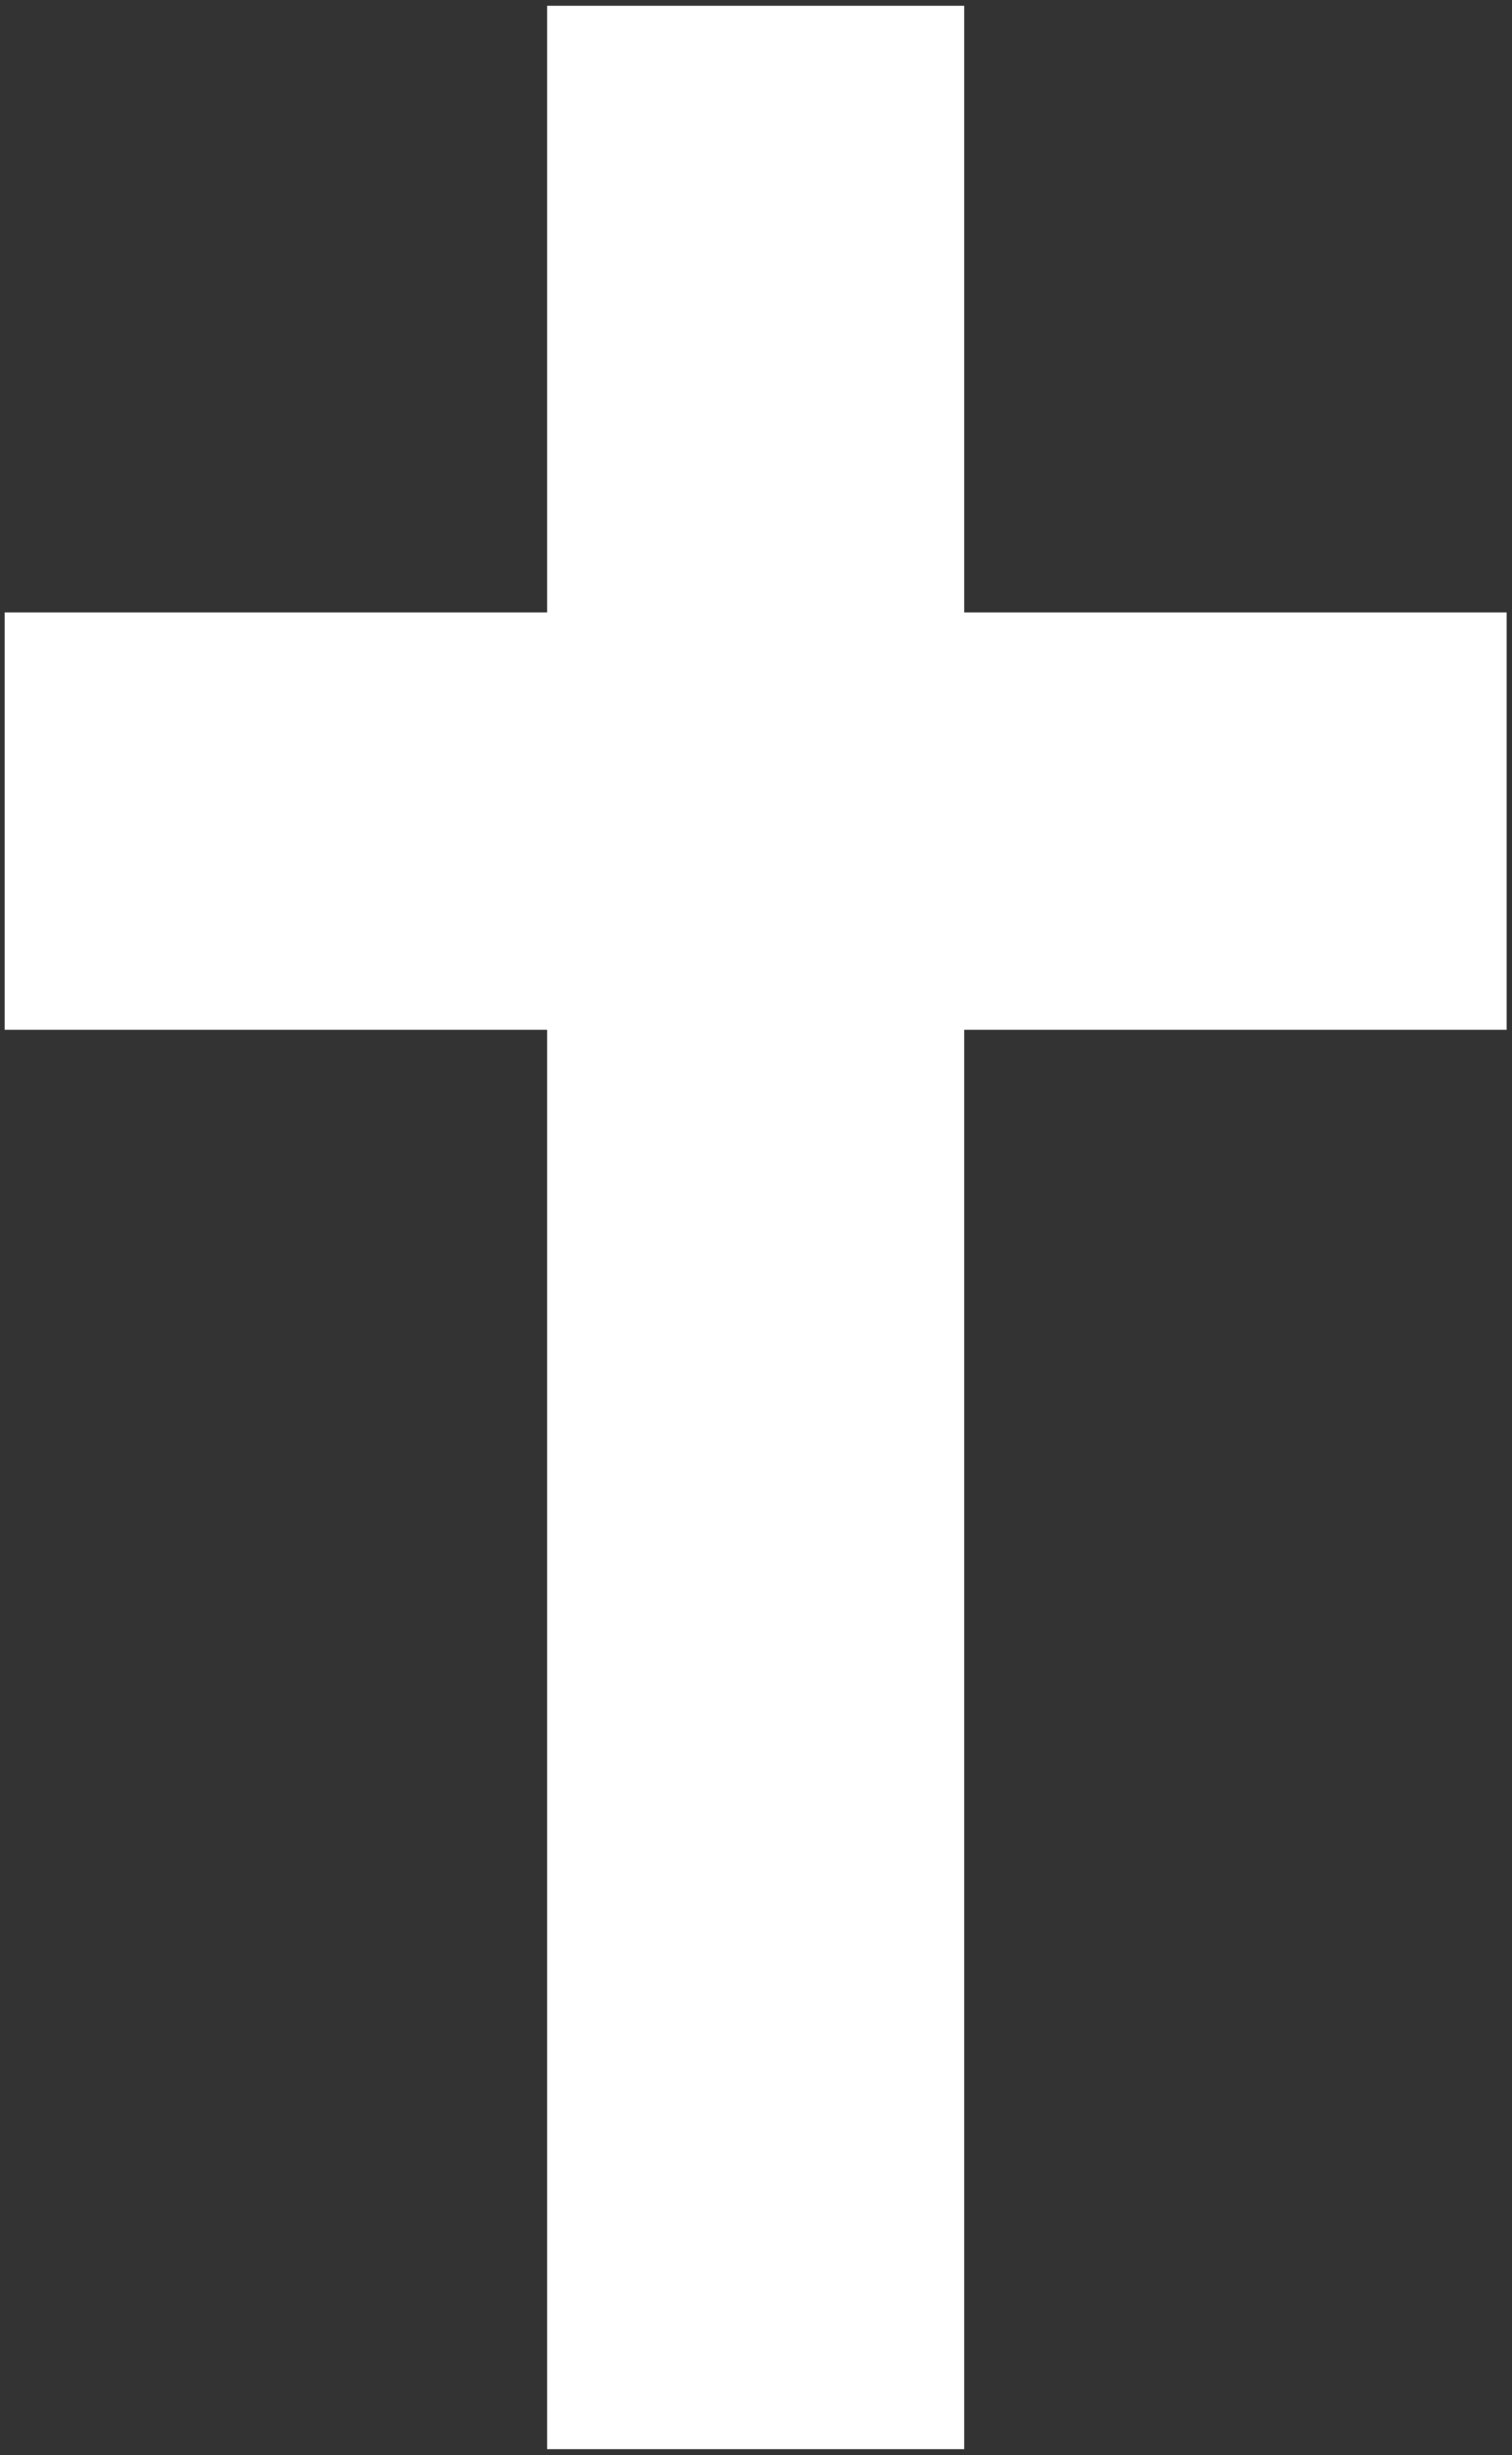
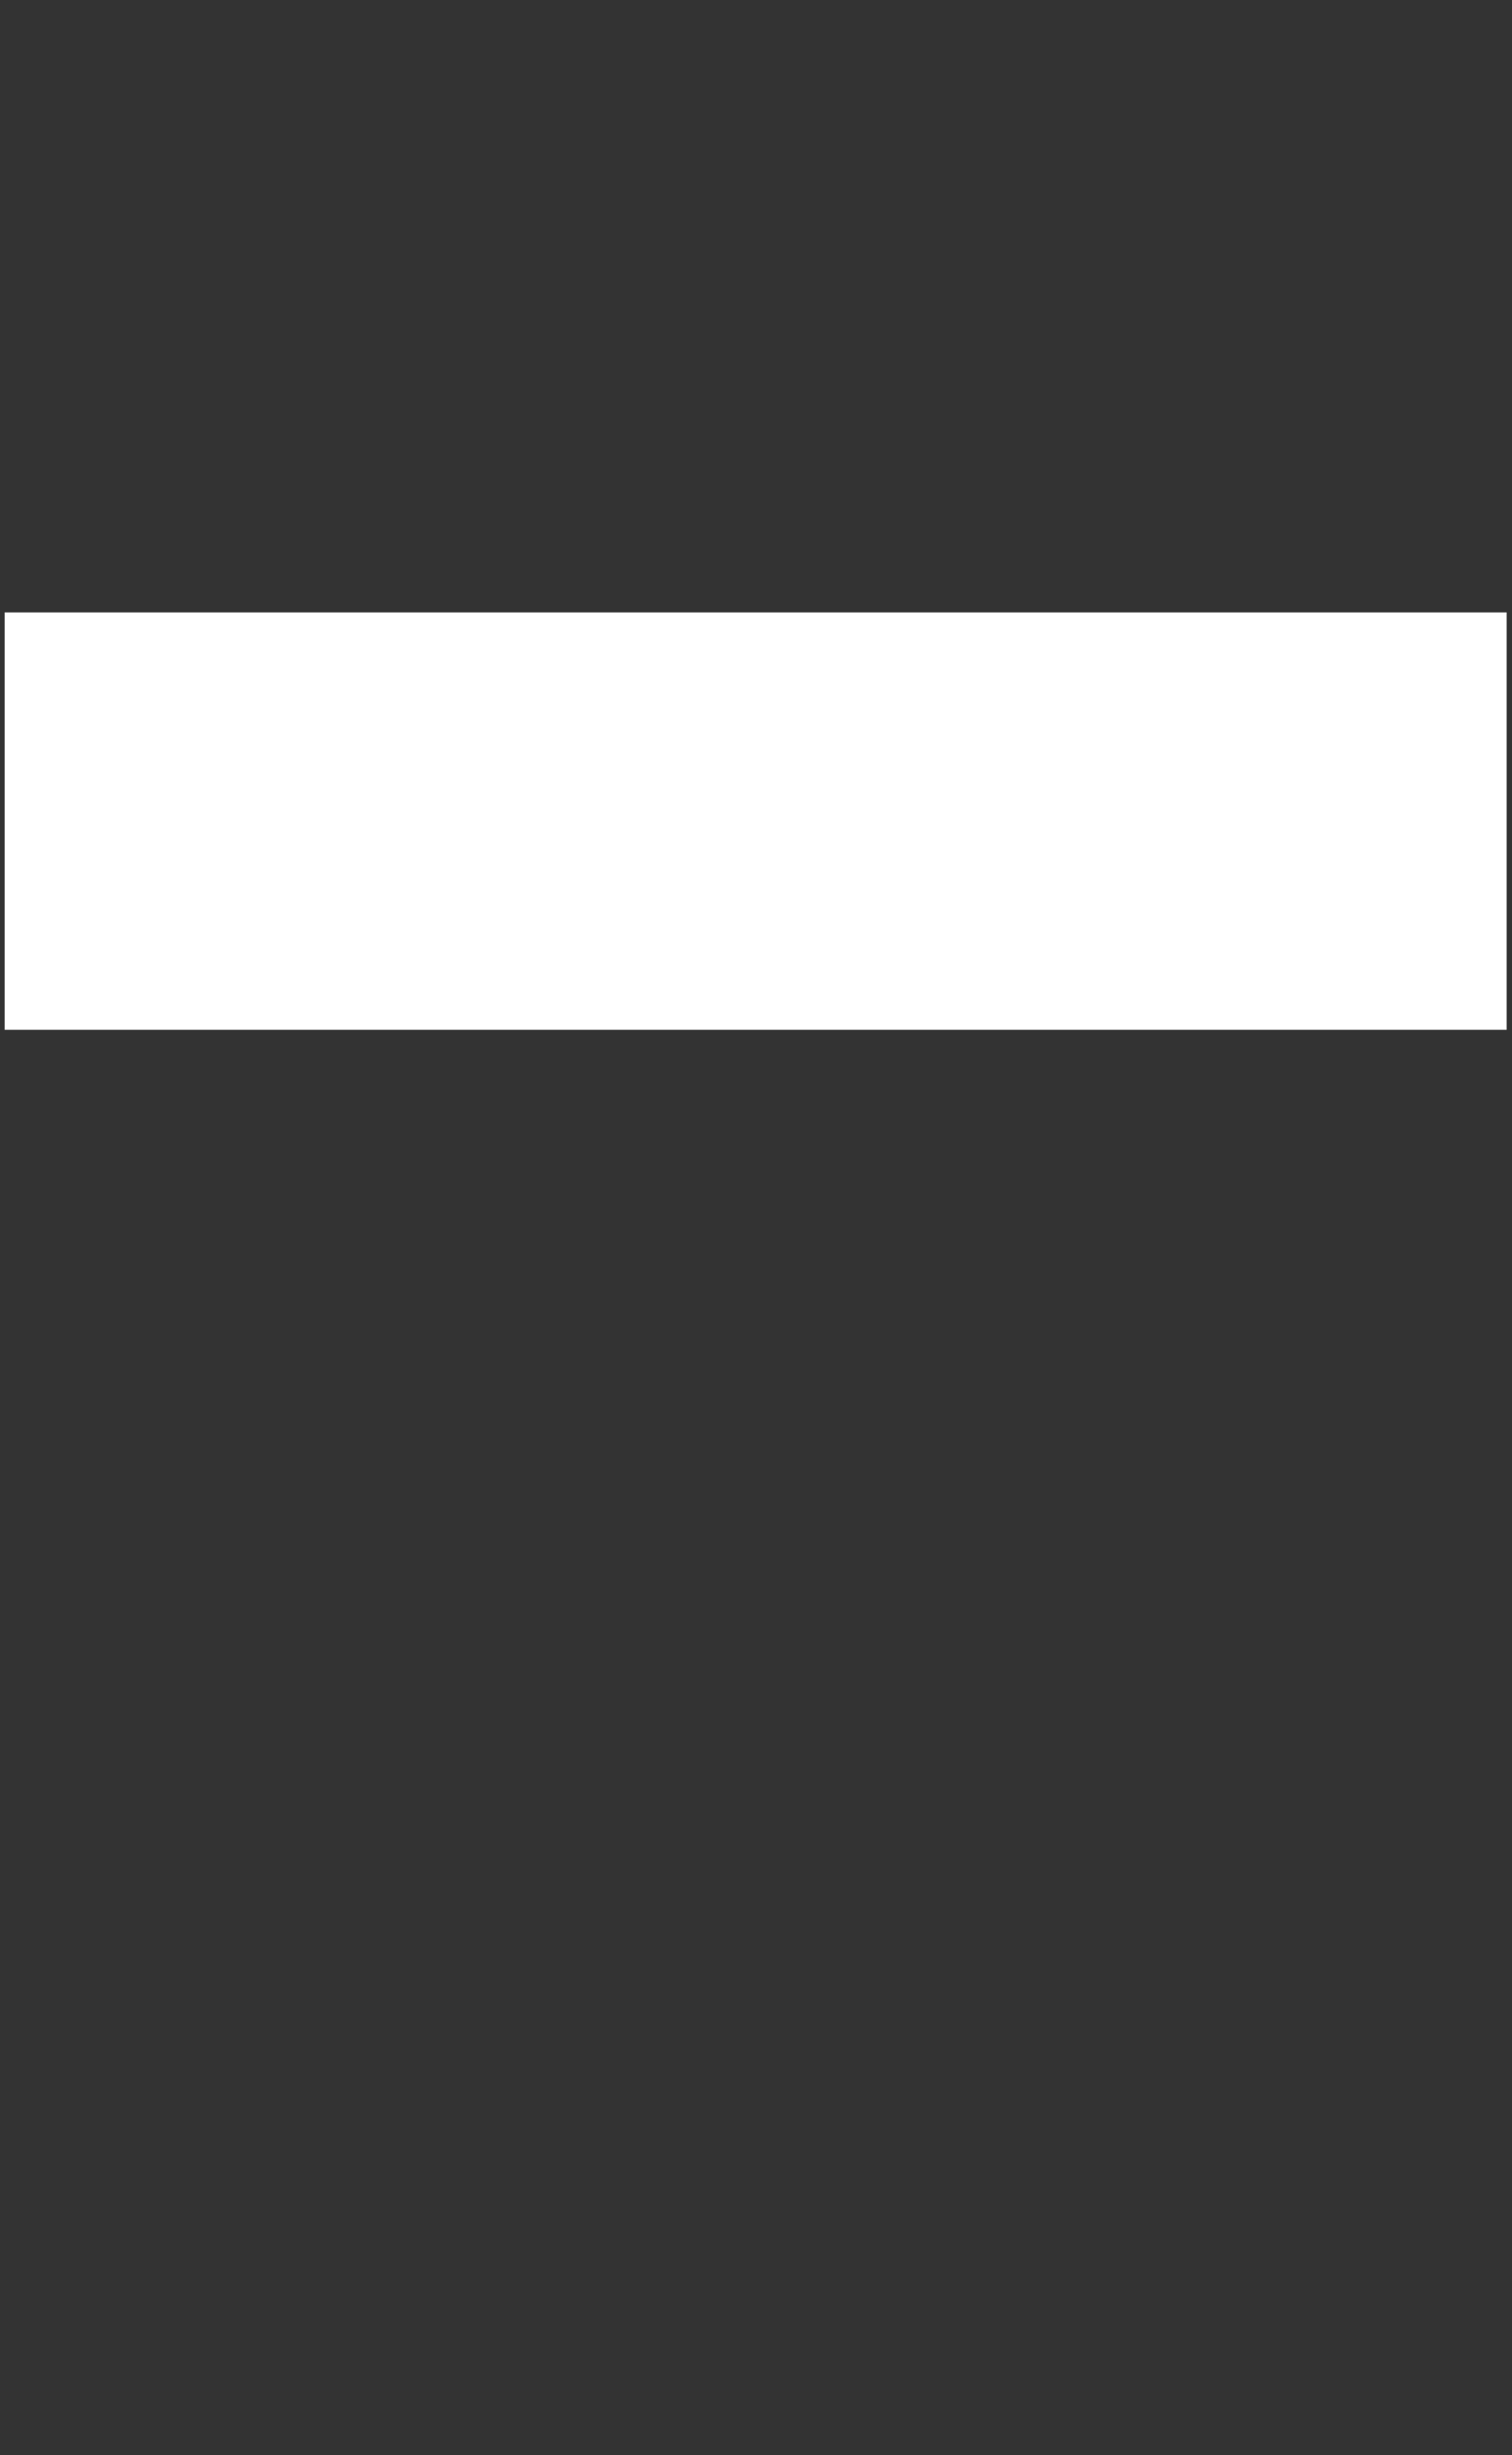
<svg xmlns="http://www.w3.org/2000/svg" width="151" height="245" viewBox="0 0 151 245" fill="none">
  <rect x="0" y="0" width="151" height="245" fill="#333333" stroke="none" />
-   <rect x="54.639" y="0.576" width="41.654" height="243.826" fill="white" />
  <rect x="0.466" y="102.764" width="41.654" height="150" transform="rotate(-90 0.466 102.764)" fill="white" />
</svg>